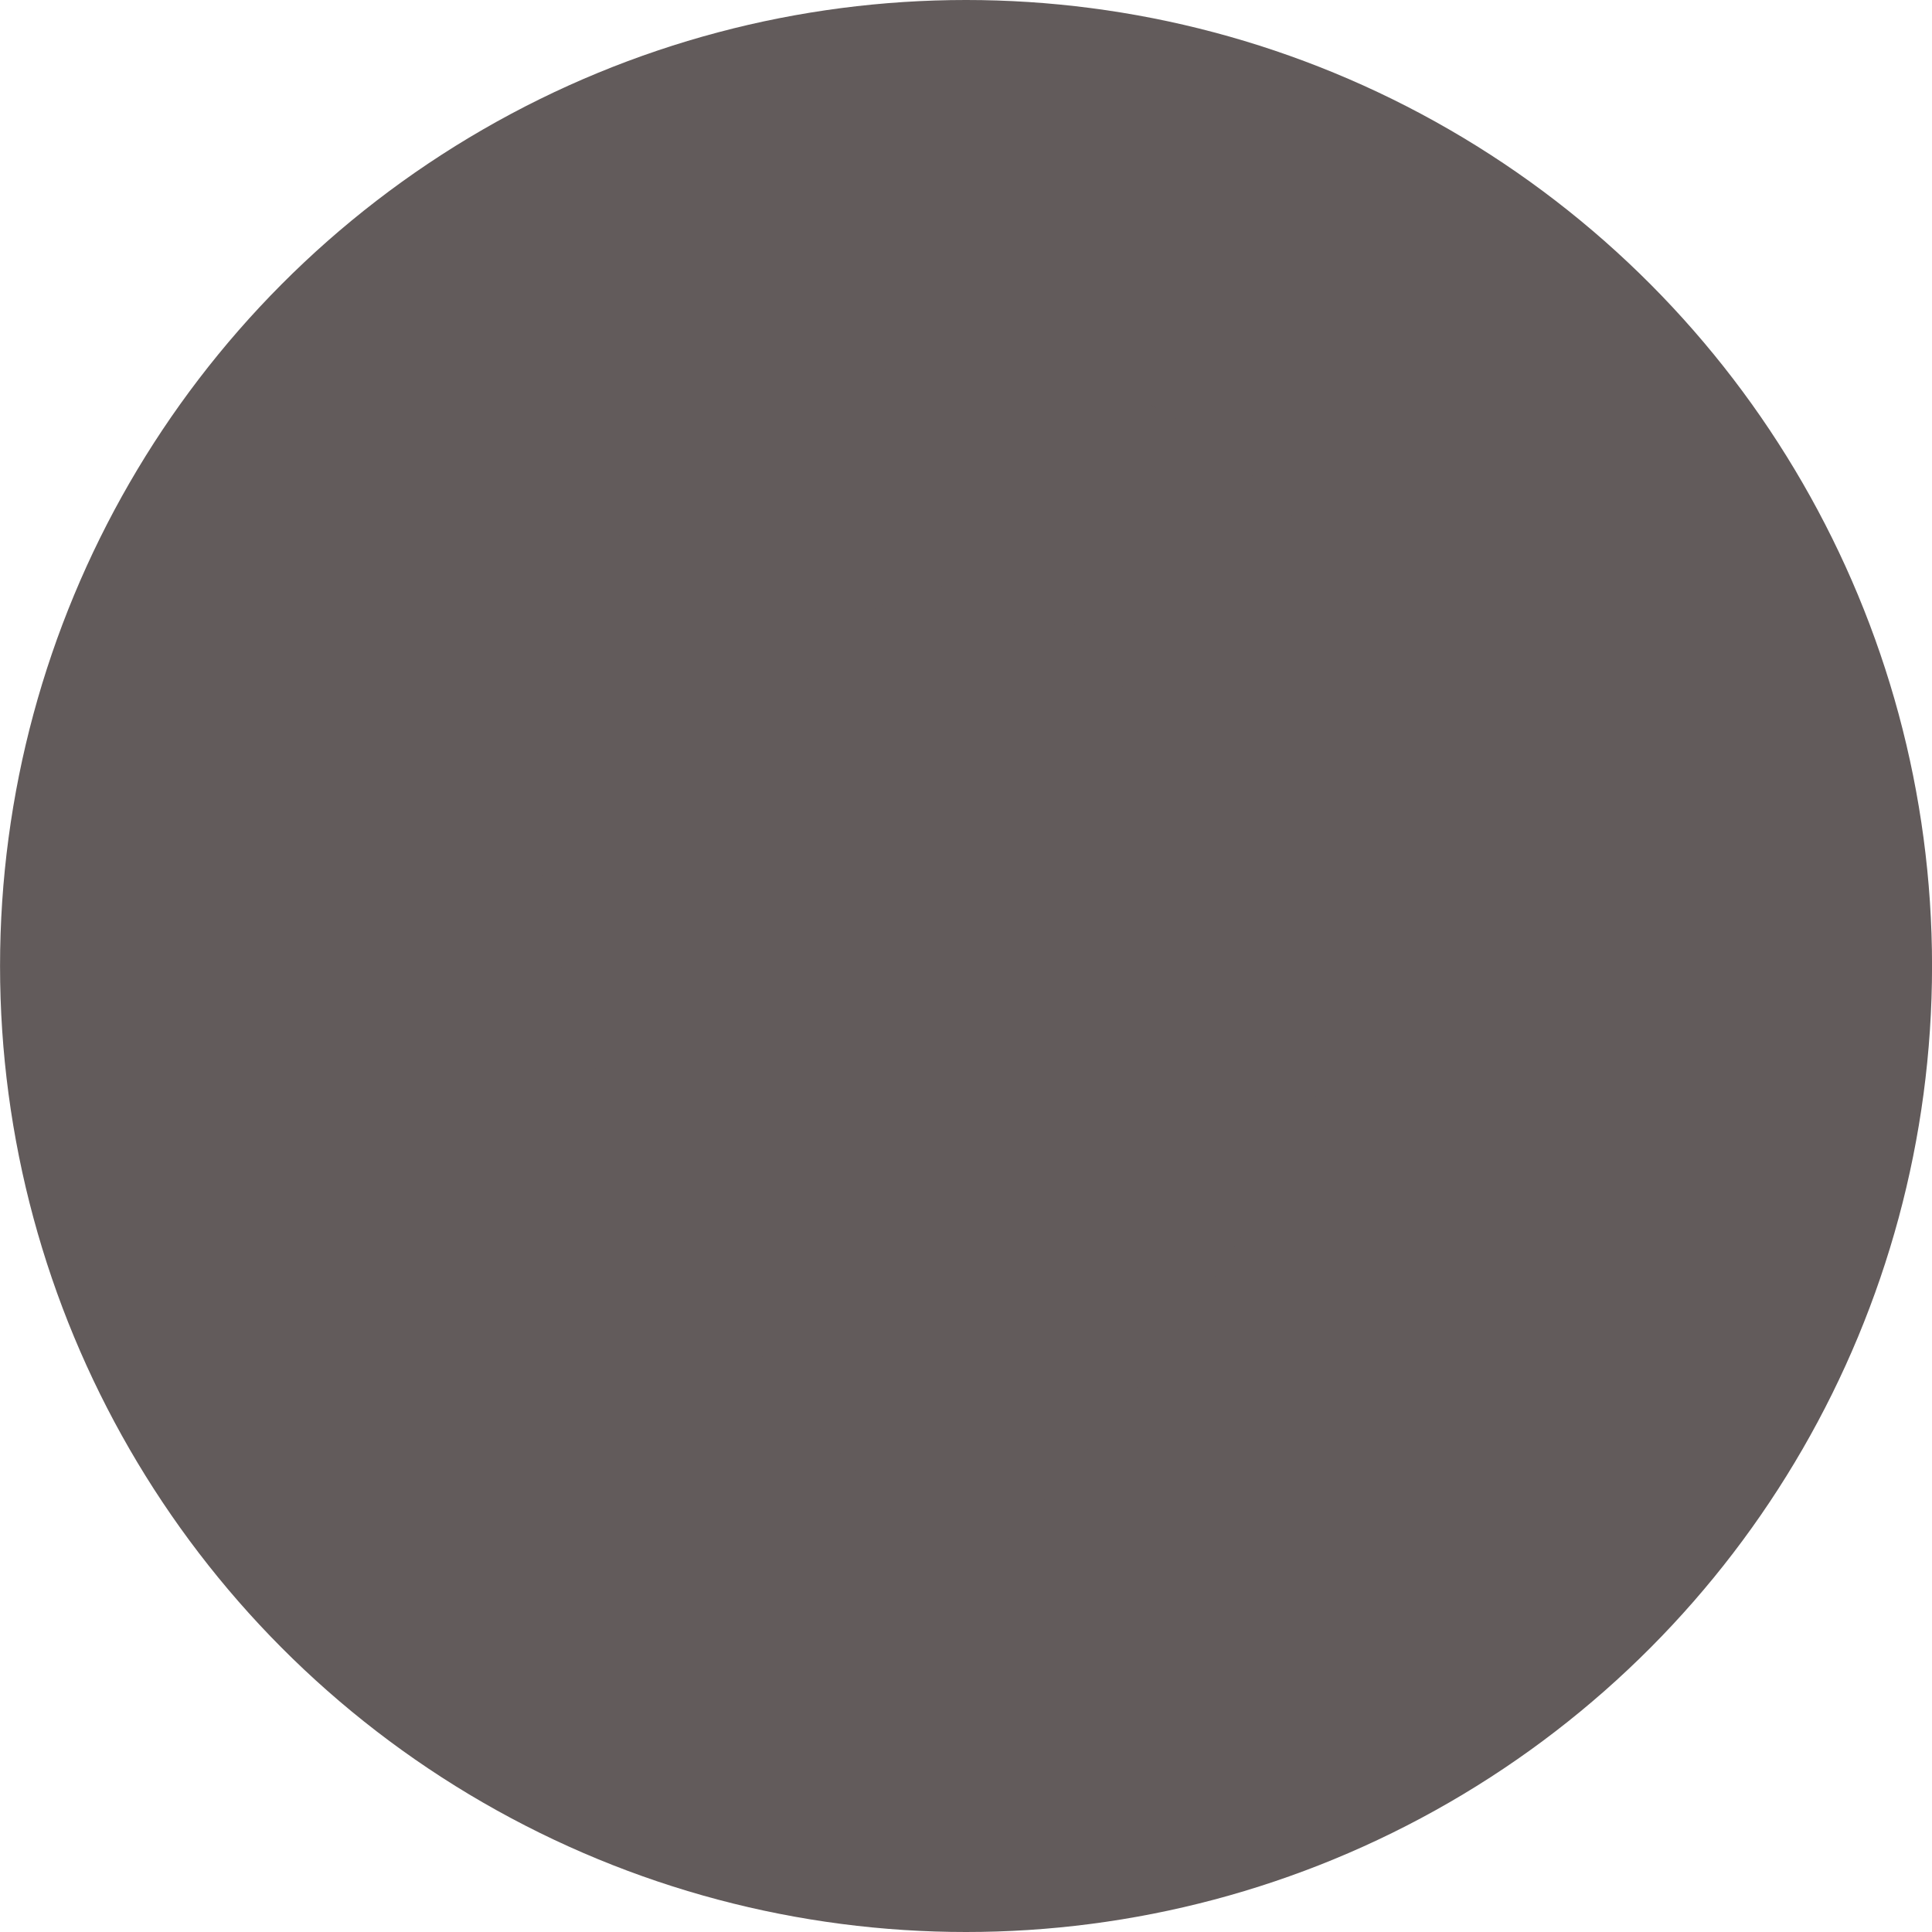
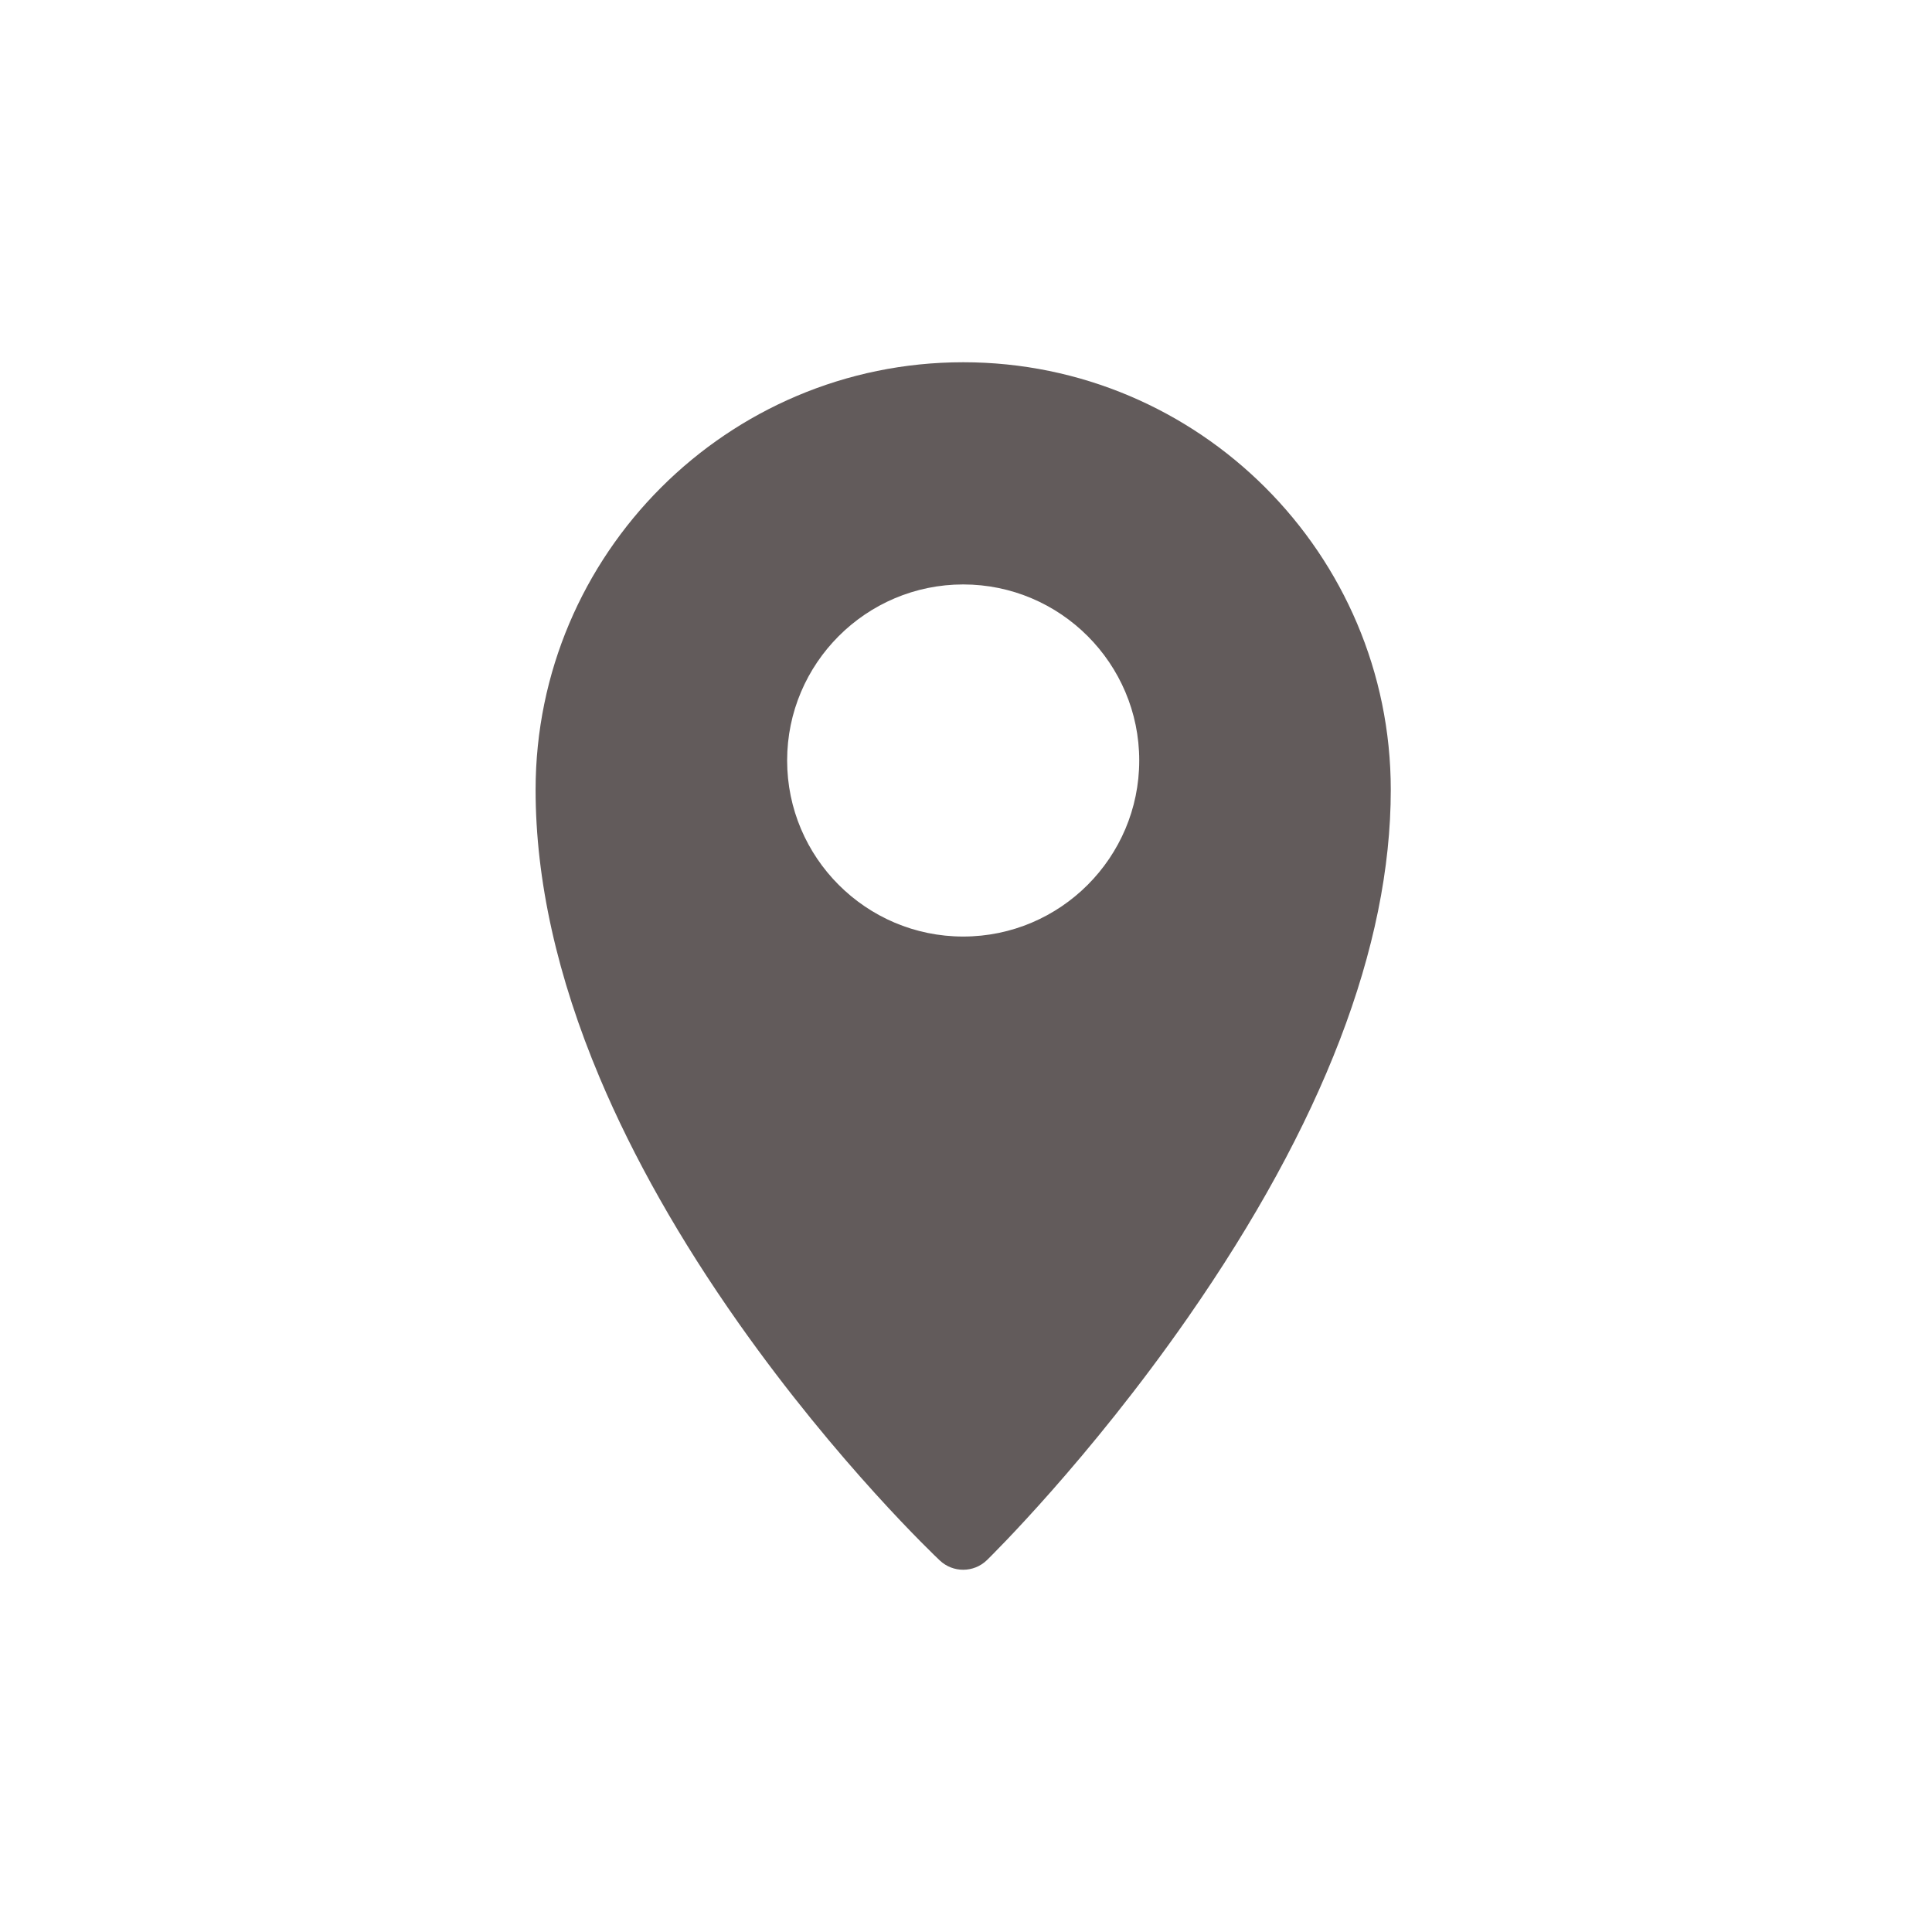
<svg xmlns="http://www.w3.org/2000/svg" fill="#625b5b" height="480" preserveAspectRatio="xMidYMid meet" version="1" viewBox="16.7 16.0 480.0 480.0" width="480" zoomAndPan="magnify">
  <g id="change1_1">
-     <circle cx="256.711" cy="256" r="240" />
-   </g>
+     </g>
  <g id="change2_1">
    <path d="M256,106c-58.577,0-106.233,47.656-106.233,106.233,0,22.398,5.363,46.477,15.941,71.568,8.345,19.794,19.948,40.289,34.488,60.916,24.65,34.969,48.973,58.015,49.997,58.979,1.632,1.538,3.72,2.305,5.807,2.305,2.141,0,4.281-.807,5.925-2.417,1.022-1,25.296-24.883,49.91-60.254,33.443-48.056,50.399-92.163,50.399-131.097,0-58.577-47.656-106.233-106.233-106.233Zm0,142.681c-24.118,0-43.739-19.621-43.739-43.739s19.621-43.739,43.739-43.739,43.739,19.621,43.739,43.739-19.621,43.739-43.739,43.739Z" fill="#625b5b" />
  </g>
</svg>